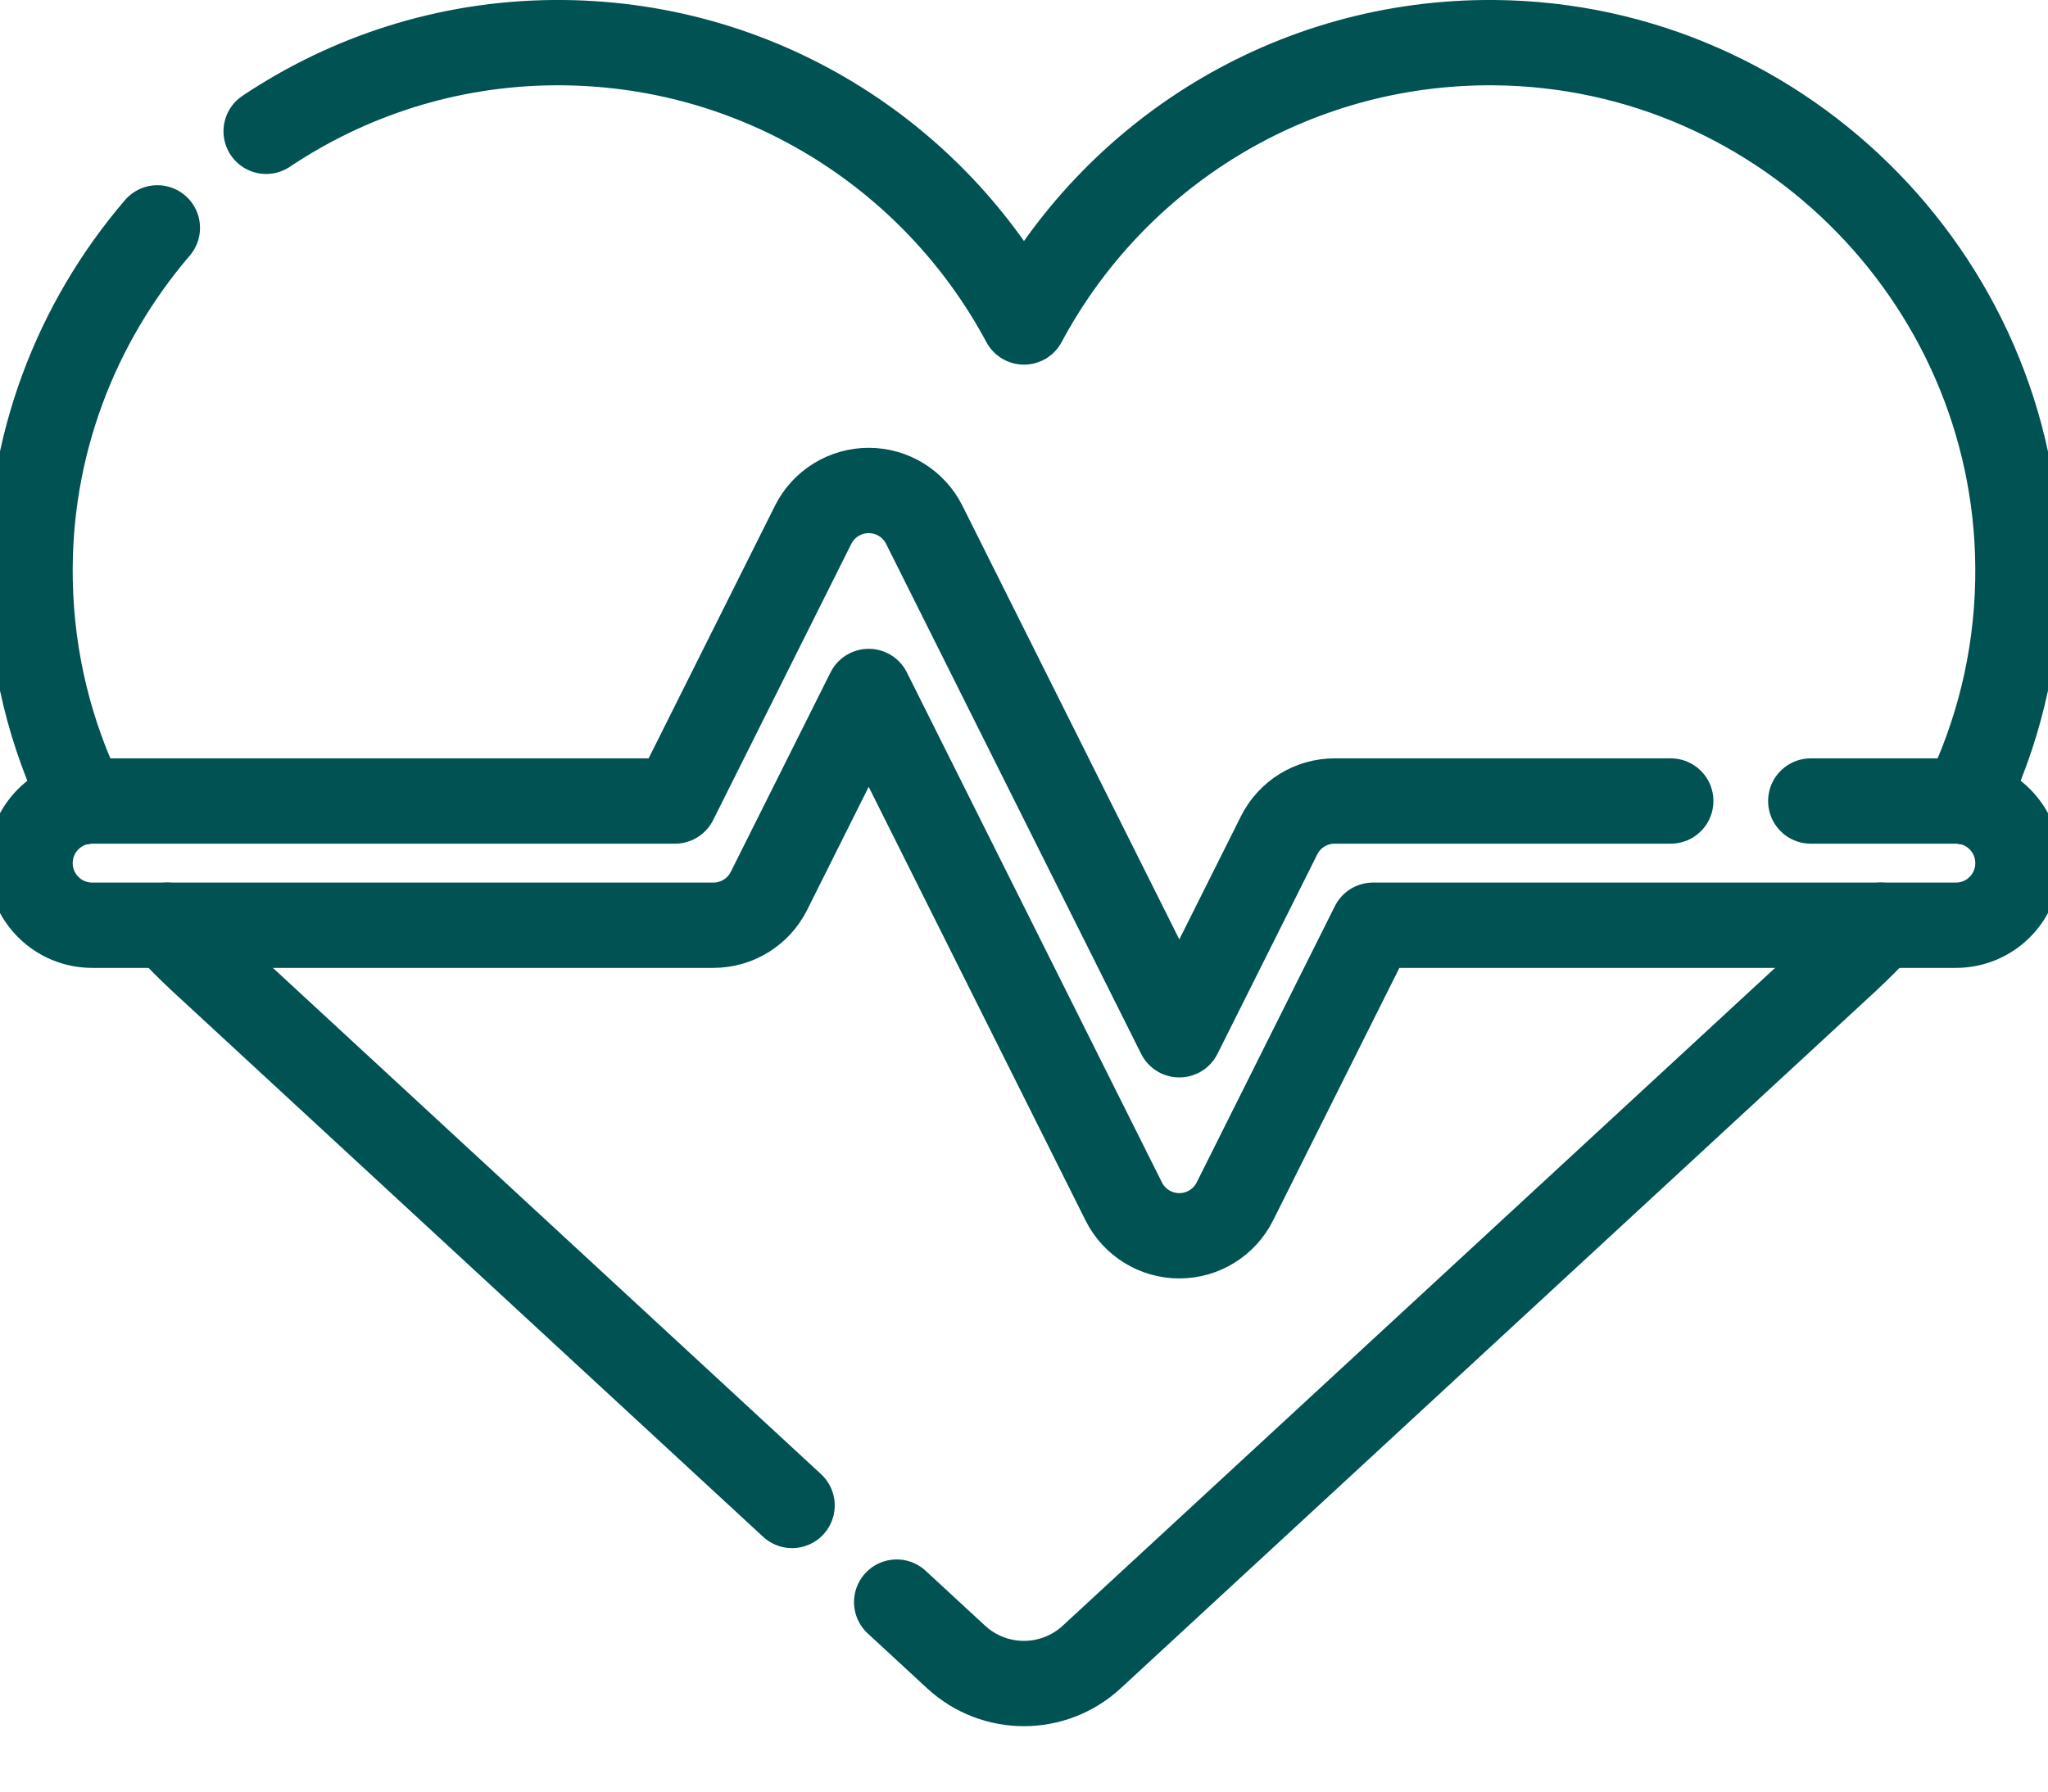
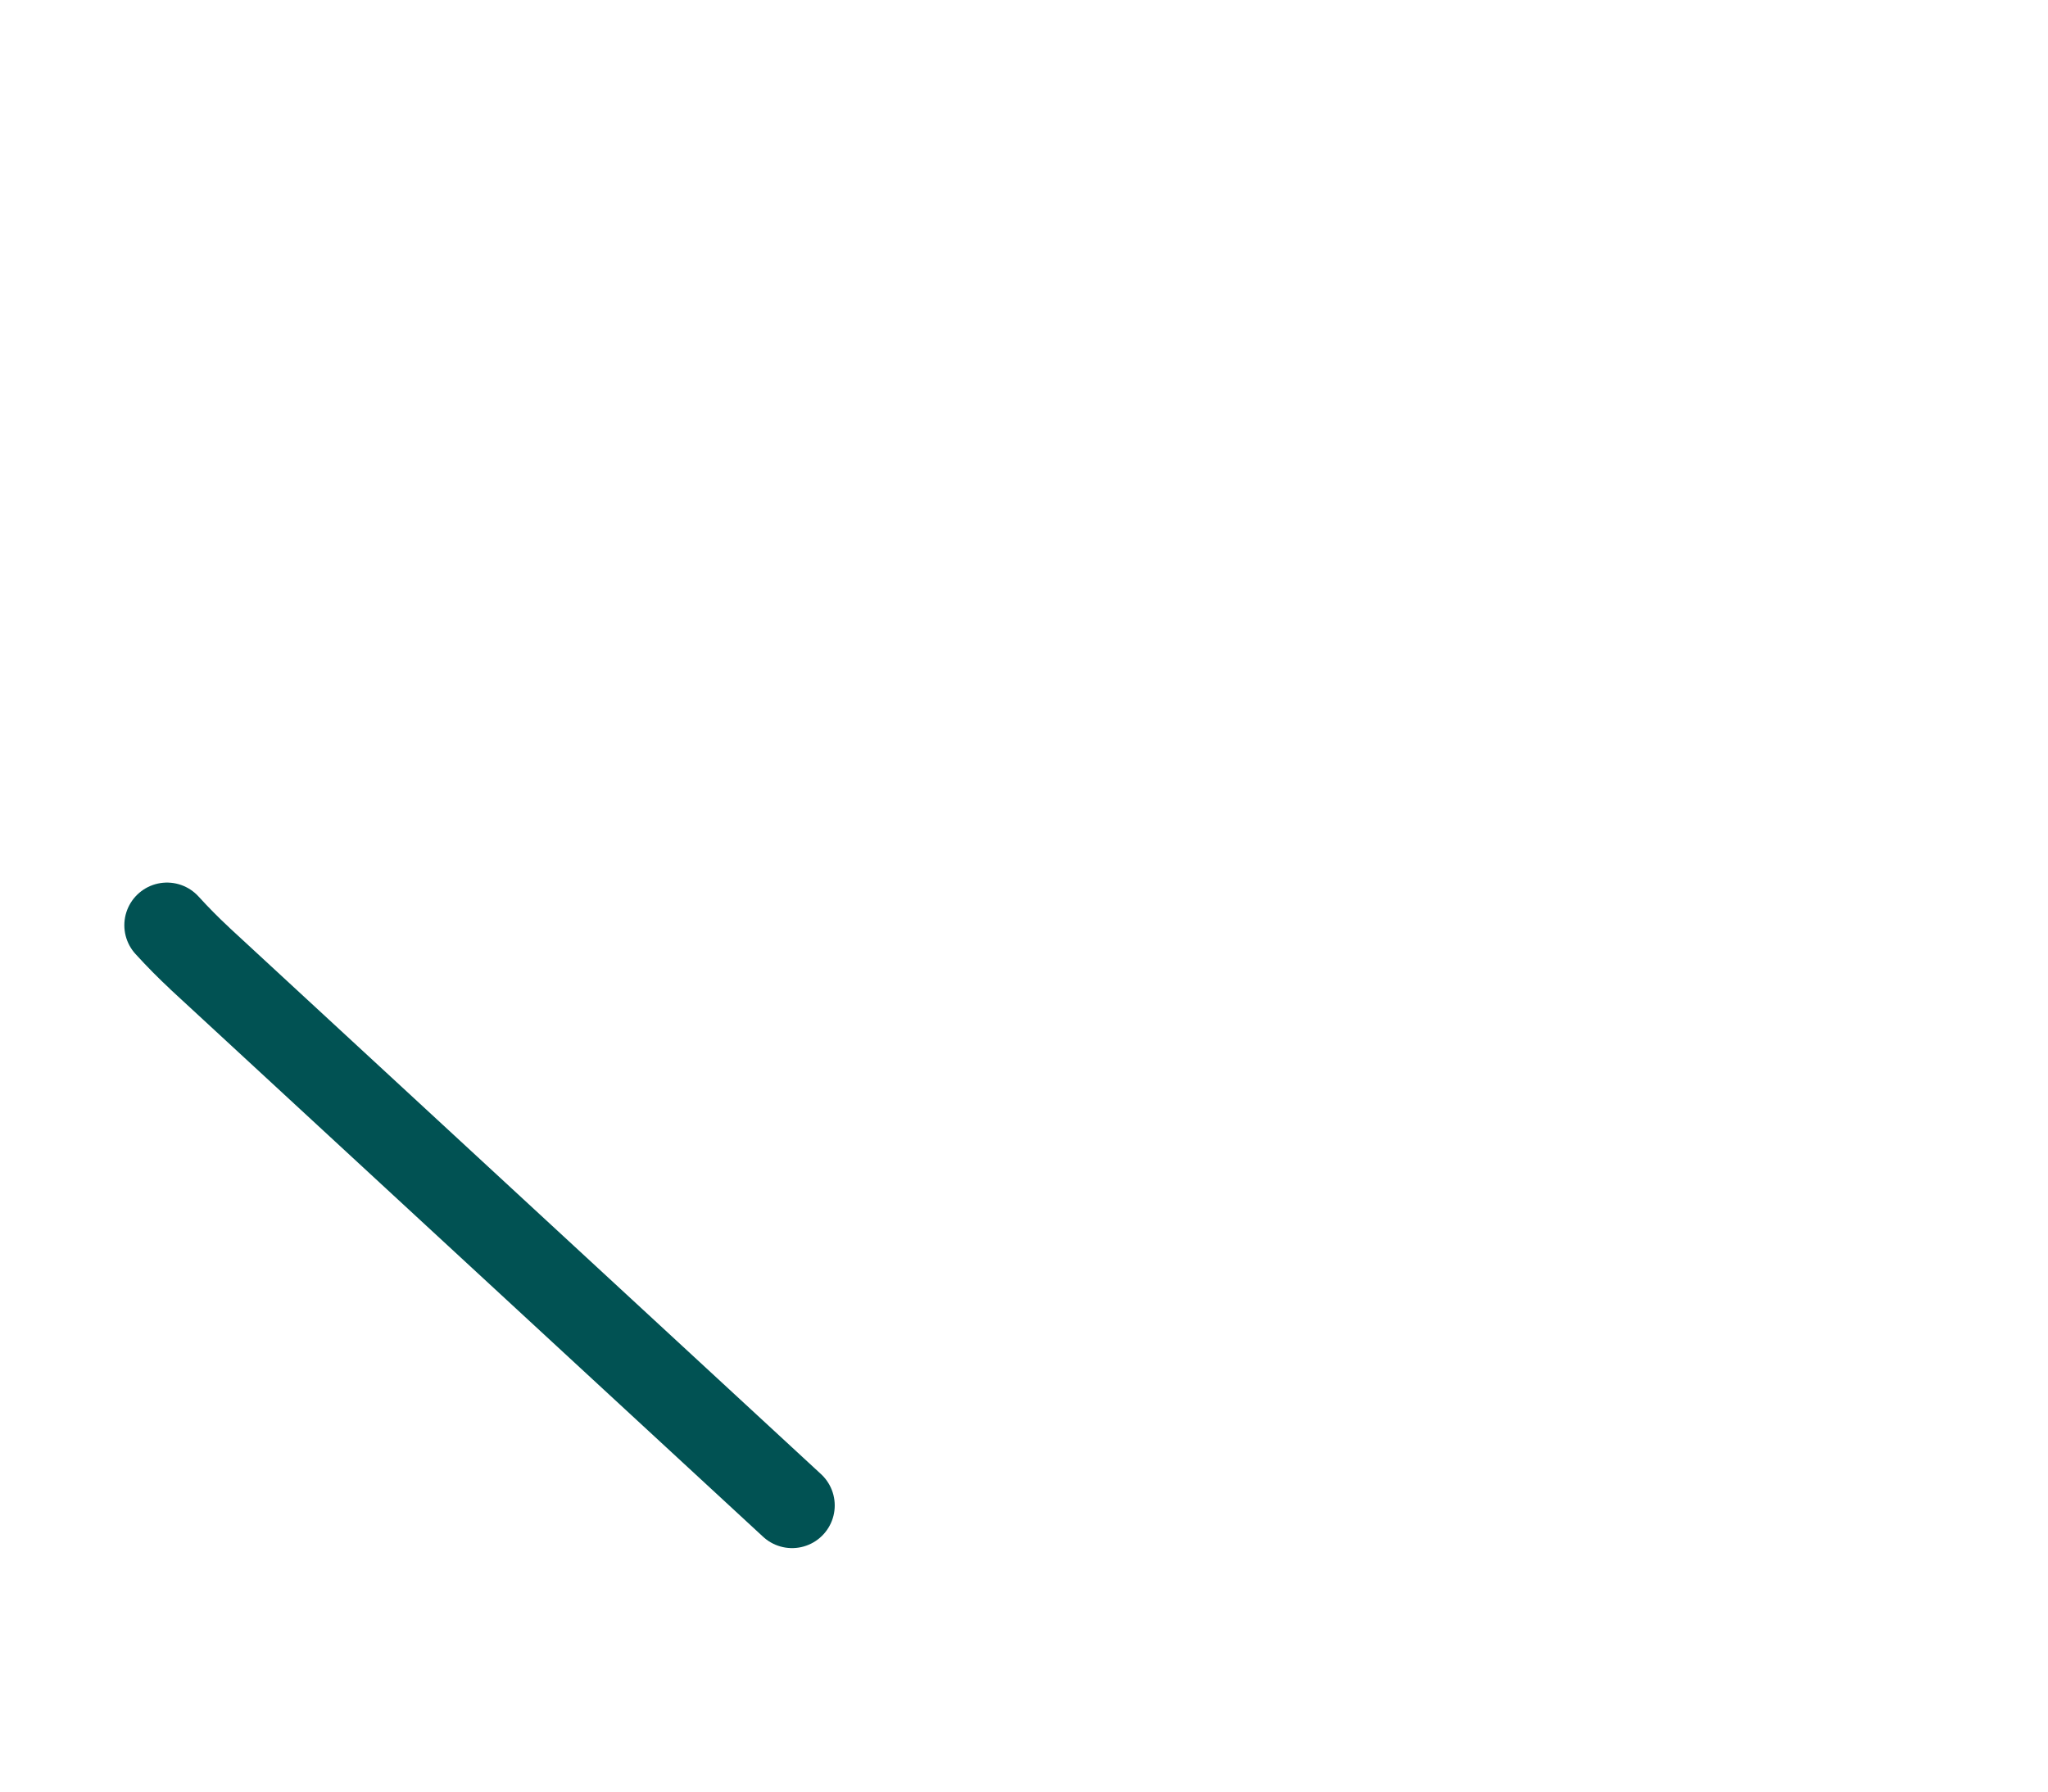
<svg xmlns="http://www.w3.org/2000/svg" width="24" height="21" viewBox="0 0 24 21" fill="none">
-   <path d="M19.579 9.389H15.64C15.364 9.389 15.112 9.545 14.989 9.792L13.82 12.129L10.831 6.151C10.708 5.905 10.456 5.749 10.18 5.749C9.904 5.749 9.652 5.905 9.529 6.151L7.91 9.389H1.08C0.678 9.389 0.352 9.715 0.352 10.117C0.352 10.519 0.678 10.845 1.08 10.845H8.36C8.636 10.845 8.888 10.689 9.011 10.443L10.18 8.105L13.169 14.083C13.292 14.329 13.544 14.485 13.82 14.485C14.096 14.485 14.348 14.329 14.471 14.083L16.09 10.845H22.921C23.323 10.845 23.648 10.519 23.648 10.117C23.648 9.715 23.323 9.389 22.921 9.389H21.22" stroke="#015253" stroke-miterlimit="10" stroke-linecap="round" stroke-linejoin="round" />
-   <path d="M1.844 2.671C0.891 3.784 0.323 5.234 0.353 6.806C0.37 7.735 0.592 8.613 0.975 9.398" stroke="#015253" stroke-miterlimit="10" stroke-linecap="round" stroke-linejoin="round" />
-   <path d="M23.025 9.397C23.408 8.612 23.63 7.734 23.647 6.806C23.711 3.381 20.942 0.531 17.516 0.5C15.129 0.479 13.05 1.81 12 3.774C10.949 1.81 8.871 0.479 6.483 0.5C5.241 0.511 4.085 0.893 3.119 1.539" stroke="#015253" stroke-miterlimit="10" stroke-linecap="round" stroke-linejoin="round" />
-   <path d="M10.508 18.779C10.769 19.02 11.004 19.237 11.204 19.422C11.653 19.837 12.345 19.837 12.794 19.422C14.514 17.834 18.665 13.999 21.658 11.235L21.657 11.235C21.792 11.111 21.92 10.98 22.043 10.845" stroke="#015253" stroke-miterlimit="10" stroke-linecap="round" stroke-linejoin="round" />
  <path d="M1.957 10.845C2.08 10.98 2.209 11.111 2.343 11.235L2.342 11.235C4.502 13.23 7.265 15.782 9.282 17.646" stroke="#015253" stroke-miterlimit="10" stroke-linecap="round" stroke-linejoin="round" />
</svg>